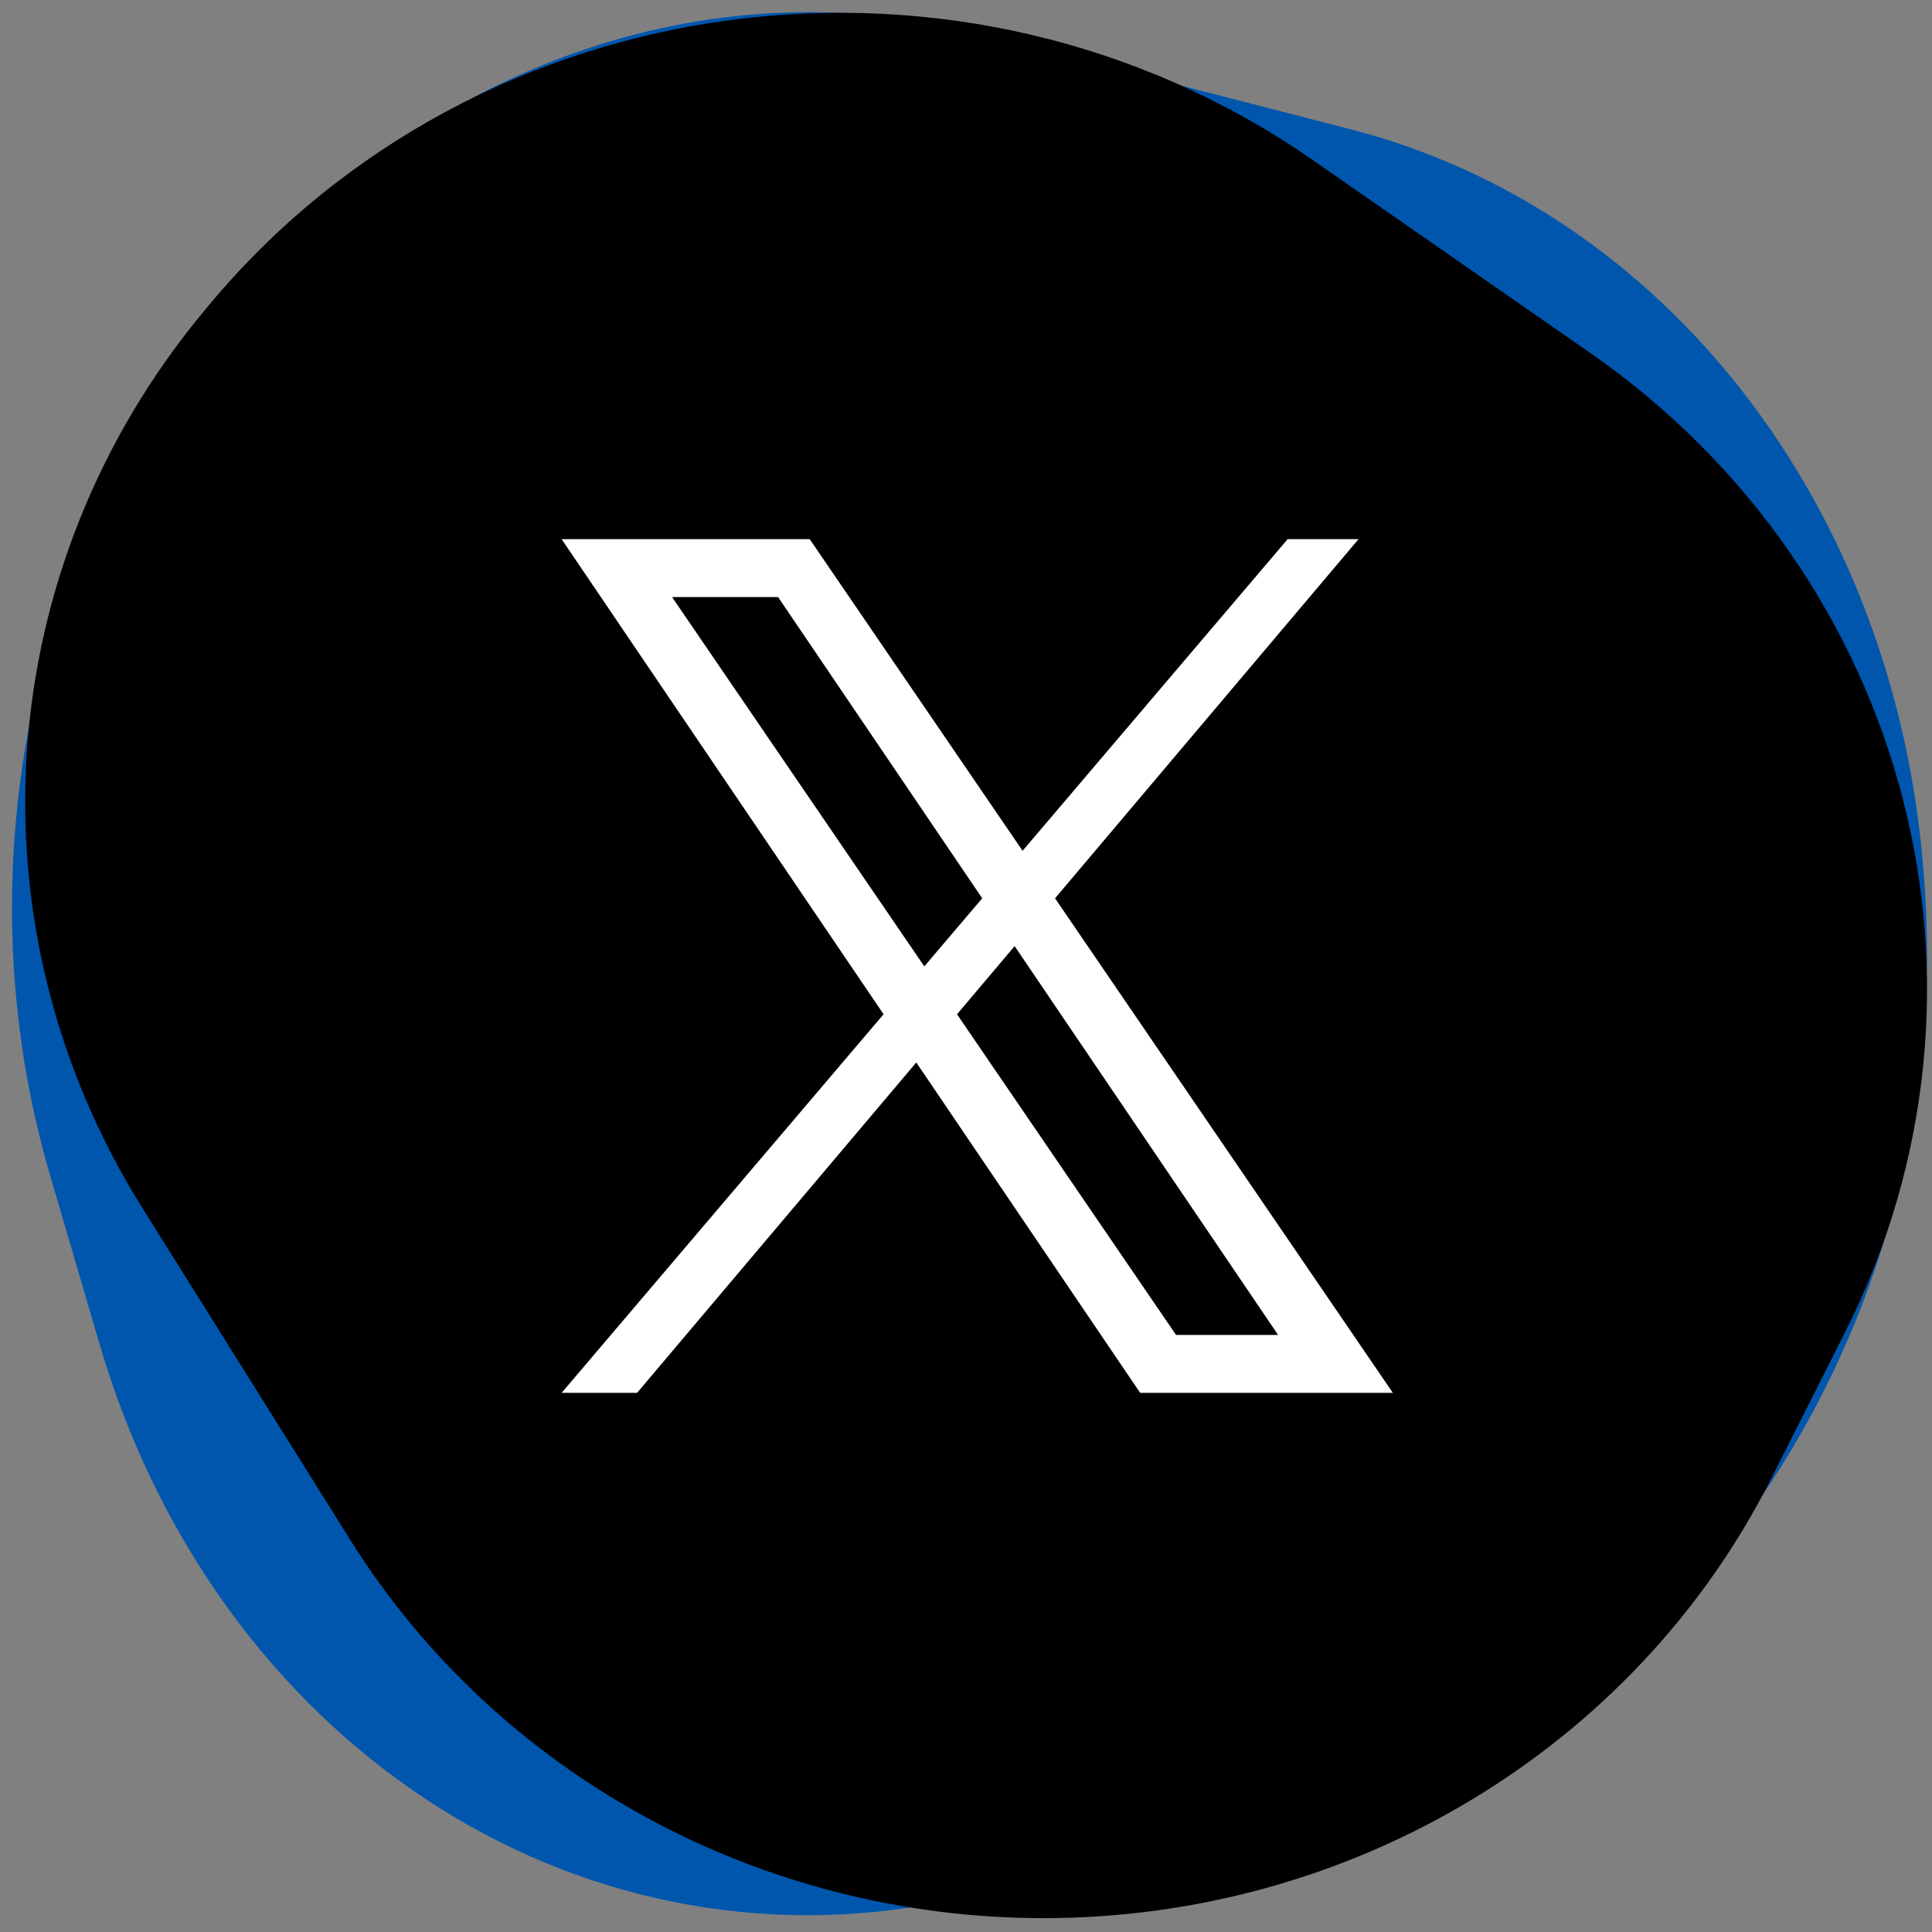
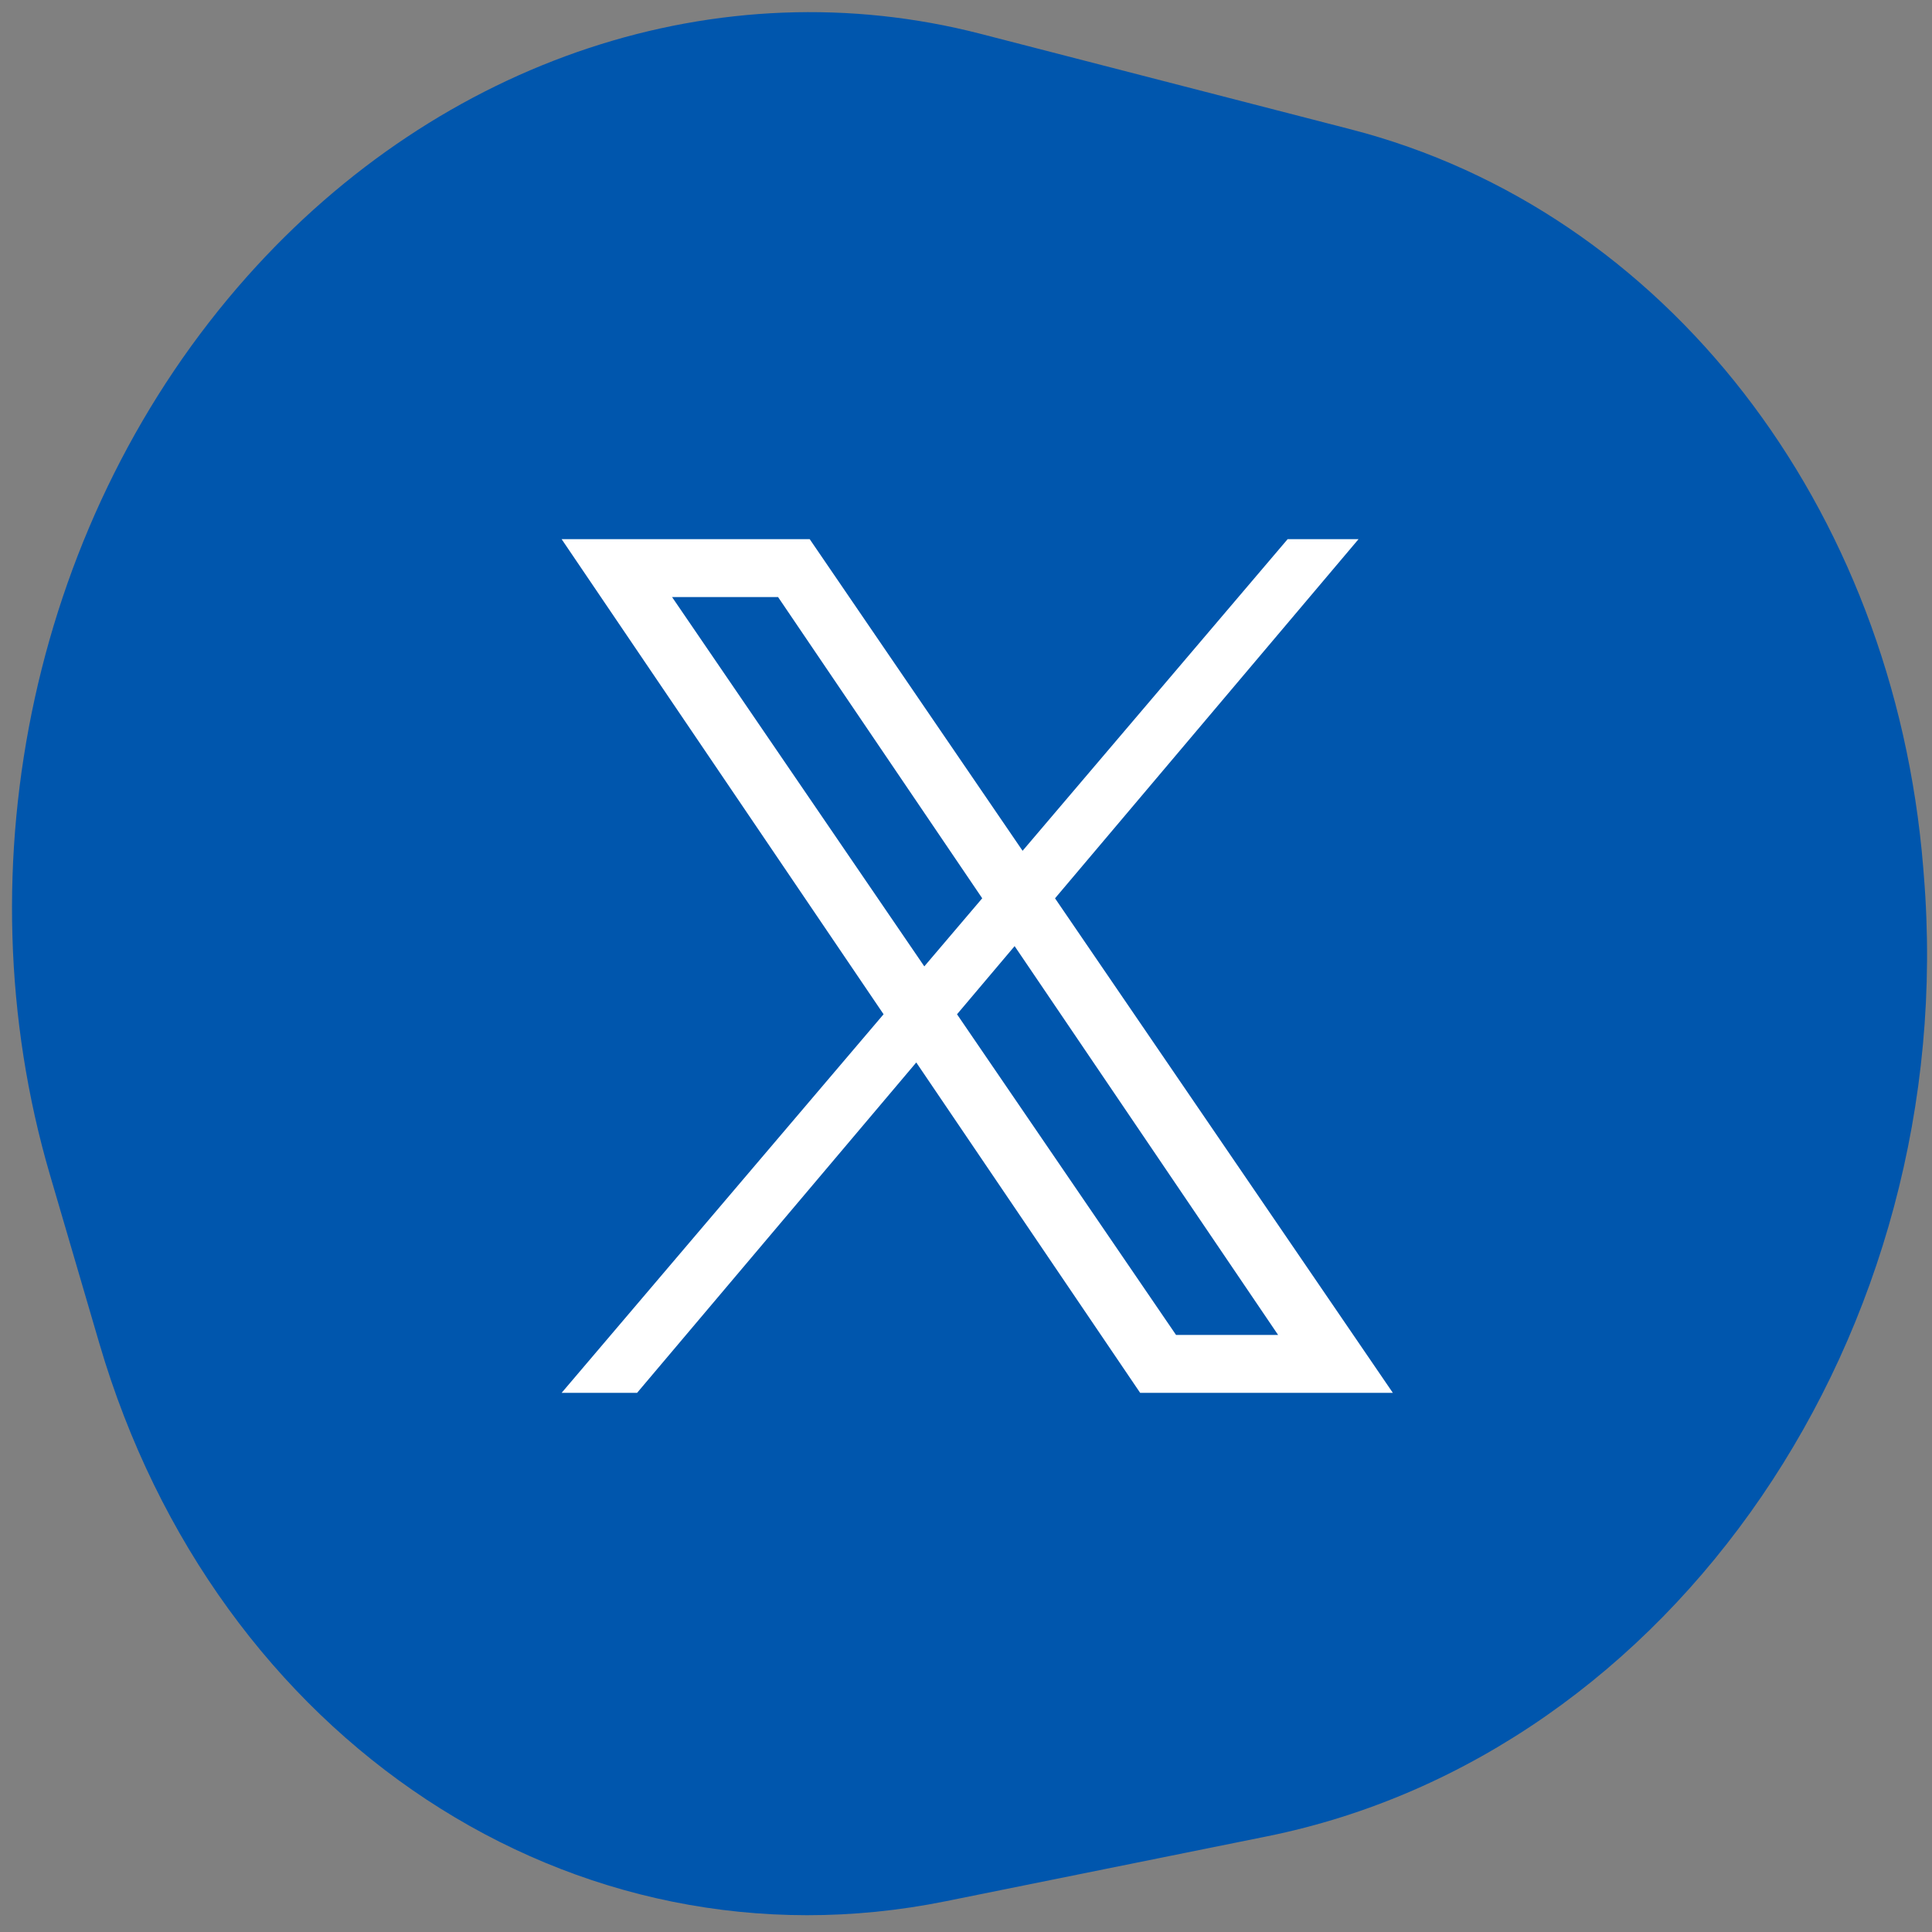
<svg xmlns="http://www.w3.org/2000/svg" width="86" height="86" viewBox="0 0 86 86" fill="none">
  <rect x="0" y="0" width="86" height="86" fill="#808080" stroke="none" />
  <path d="M85.609 38.612L85.637 38.969C87.292 59.317 74.457 78.094 56.397 81.742L42.086 84.633C25.518 87.98 9.605 77.489 4.422 59.8L2.223 52.294C-1.841 38.425 1.566 22.905 11.002 12.305C19.641 2.601 32.02 -1.494 43.649 1.506L60.131 5.758C74.113 9.364 84.298 22.499 85.609 38.612Z" fill="#0056AD" />
-   <path d="M9.094 13.832L9.304 13.579C21.318 -0.851 42.889 -3.683 58.441 7.128L70.765 15.695C85.034 25.614 89.831 44.046 82.12 59.323L78.848 65.806C72.802 77.785 60.23 85.383 46.455 85.383C33.843 85.383 22.147 79.009 15.609 68.571L6.341 53.777C-1.521 41.229 -0.42 25.259 9.094 13.832Z" fill="black" />
  <path d="M46.963 39.987L60.473 24H57.317L45.519 37.872L36.043 24H32.888H28.155H27.646H25L39.331 45.148L25 62H28.359L40.786 47.294L50.752 62H51.312H54.111H58.641H59.71H62L46.963 39.987ZM29.916 26.578H34.635L43.722 39.986L41.144 43.017L29.916 26.578ZM52.35 59.423L42.6 45.149L45.164 42.115L56.893 59.423H52.35Z" fill="white" />
</svg>